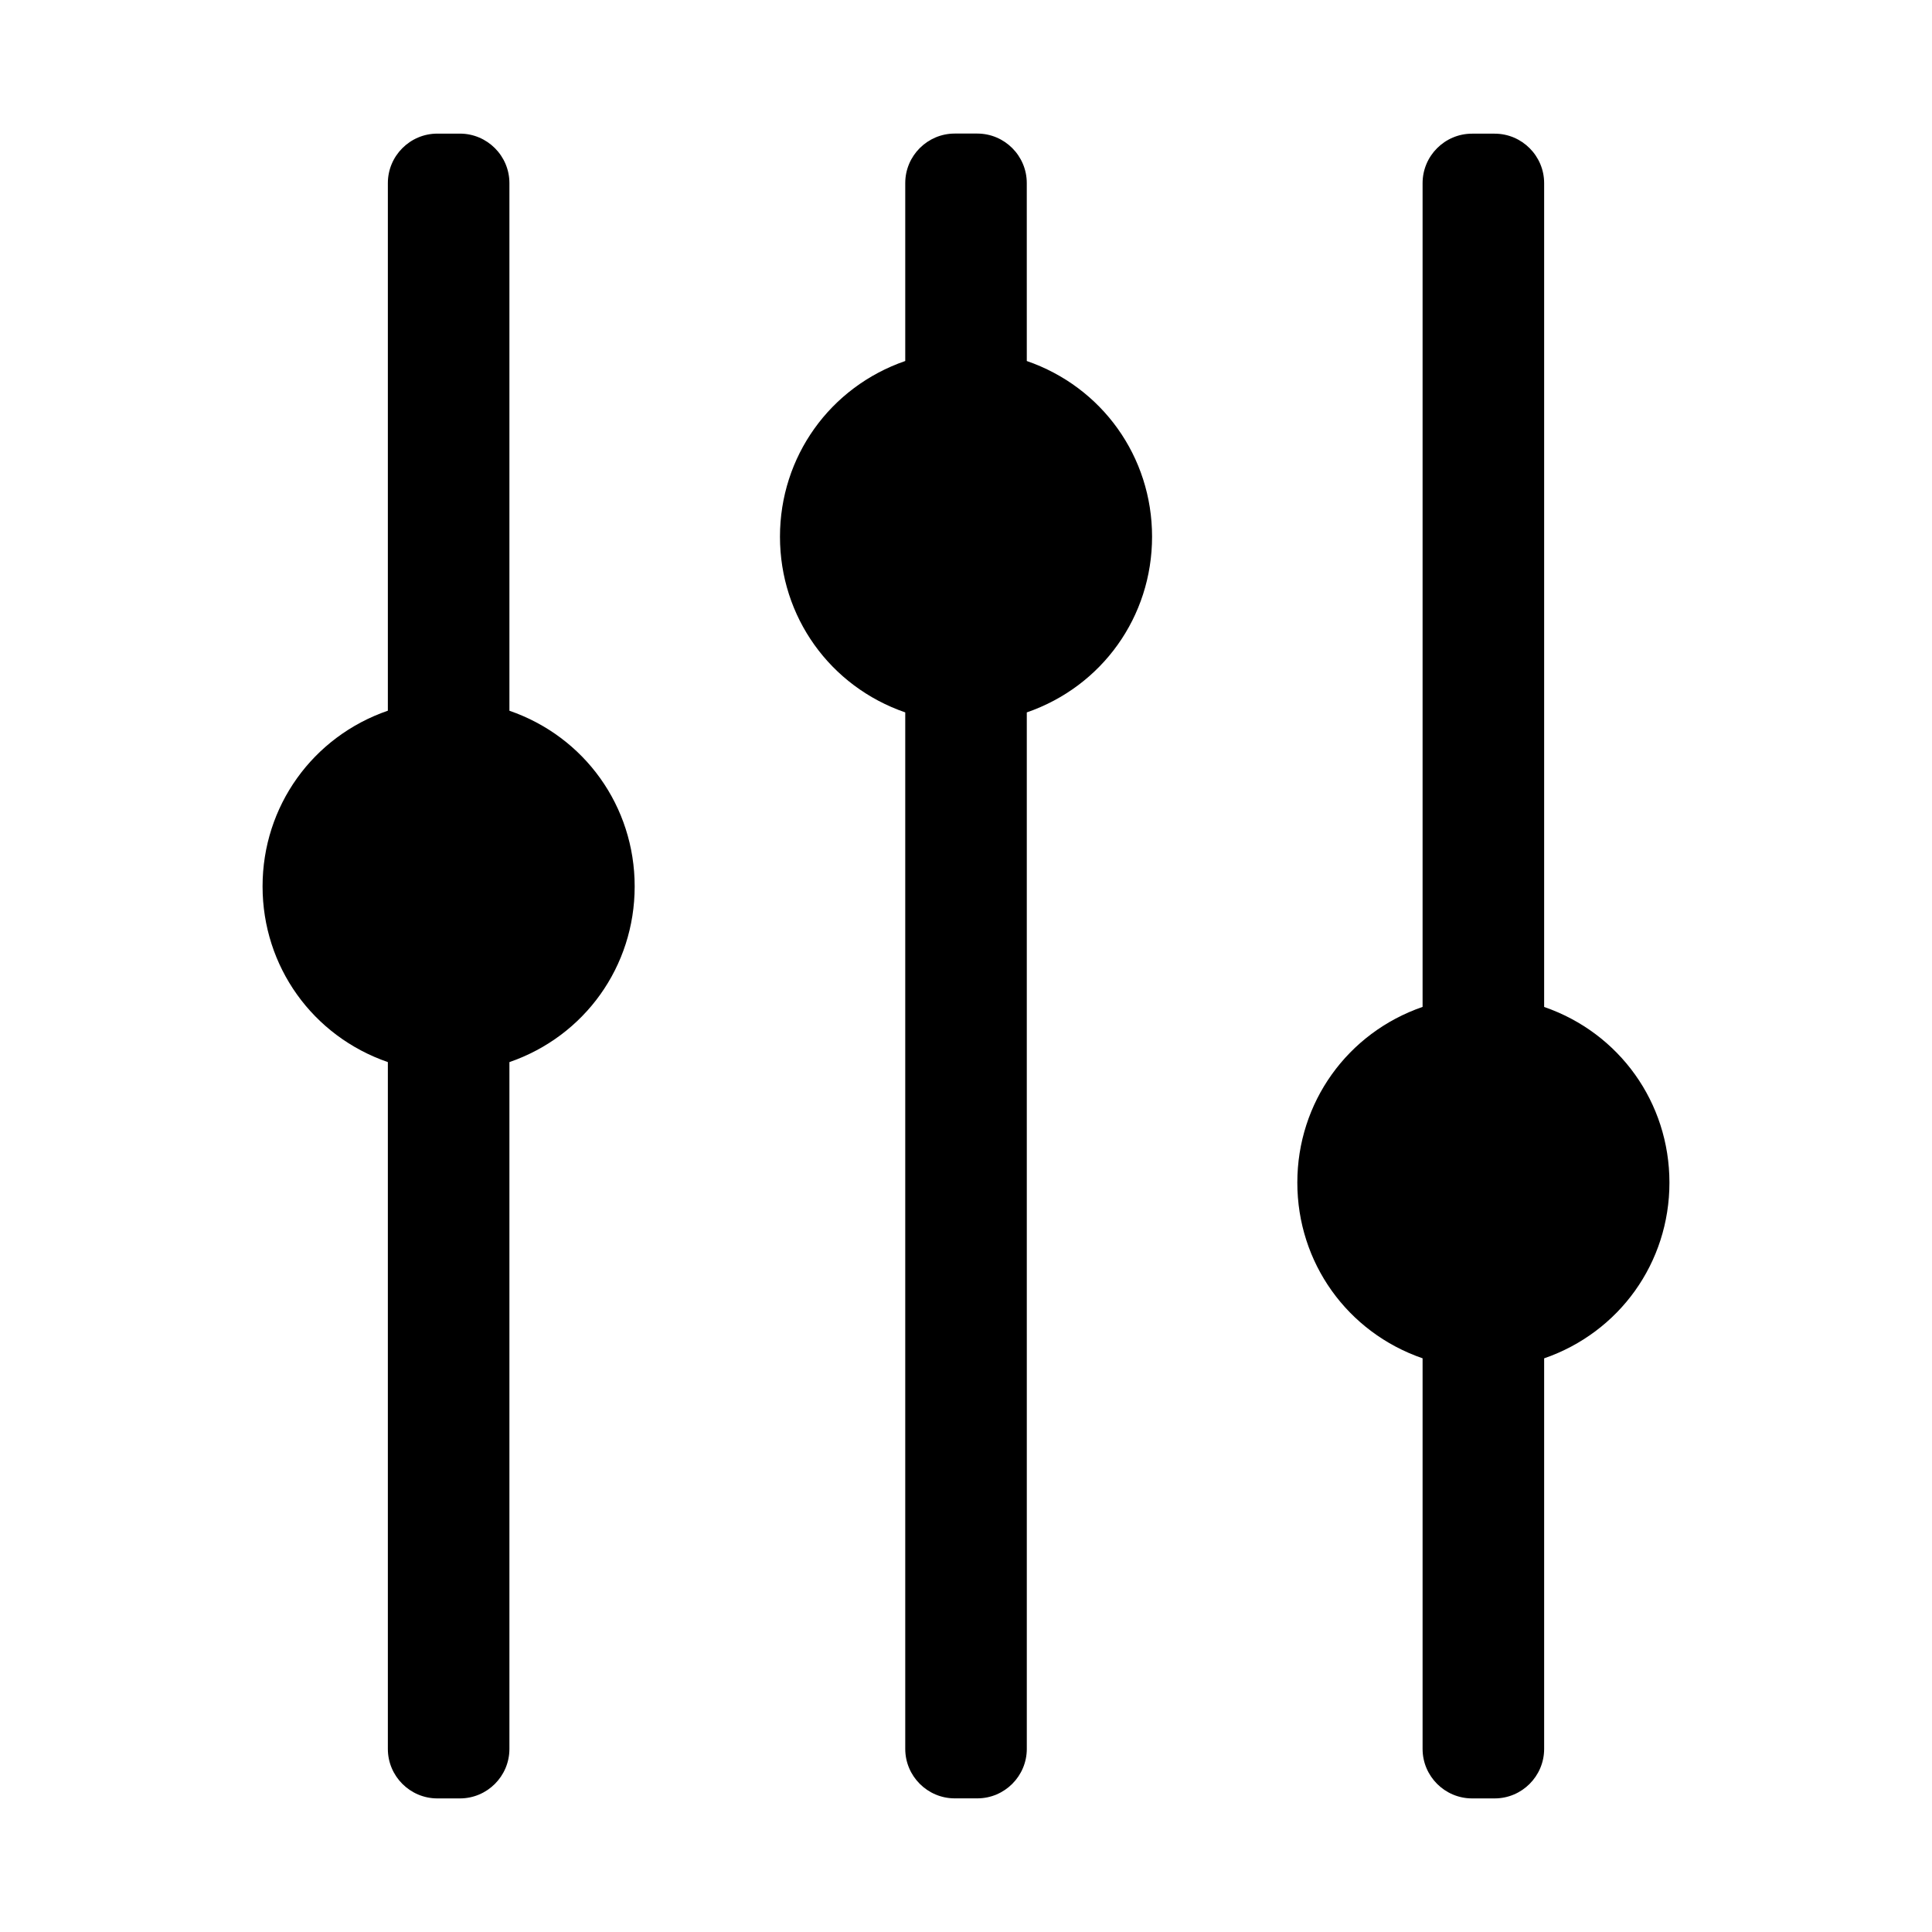
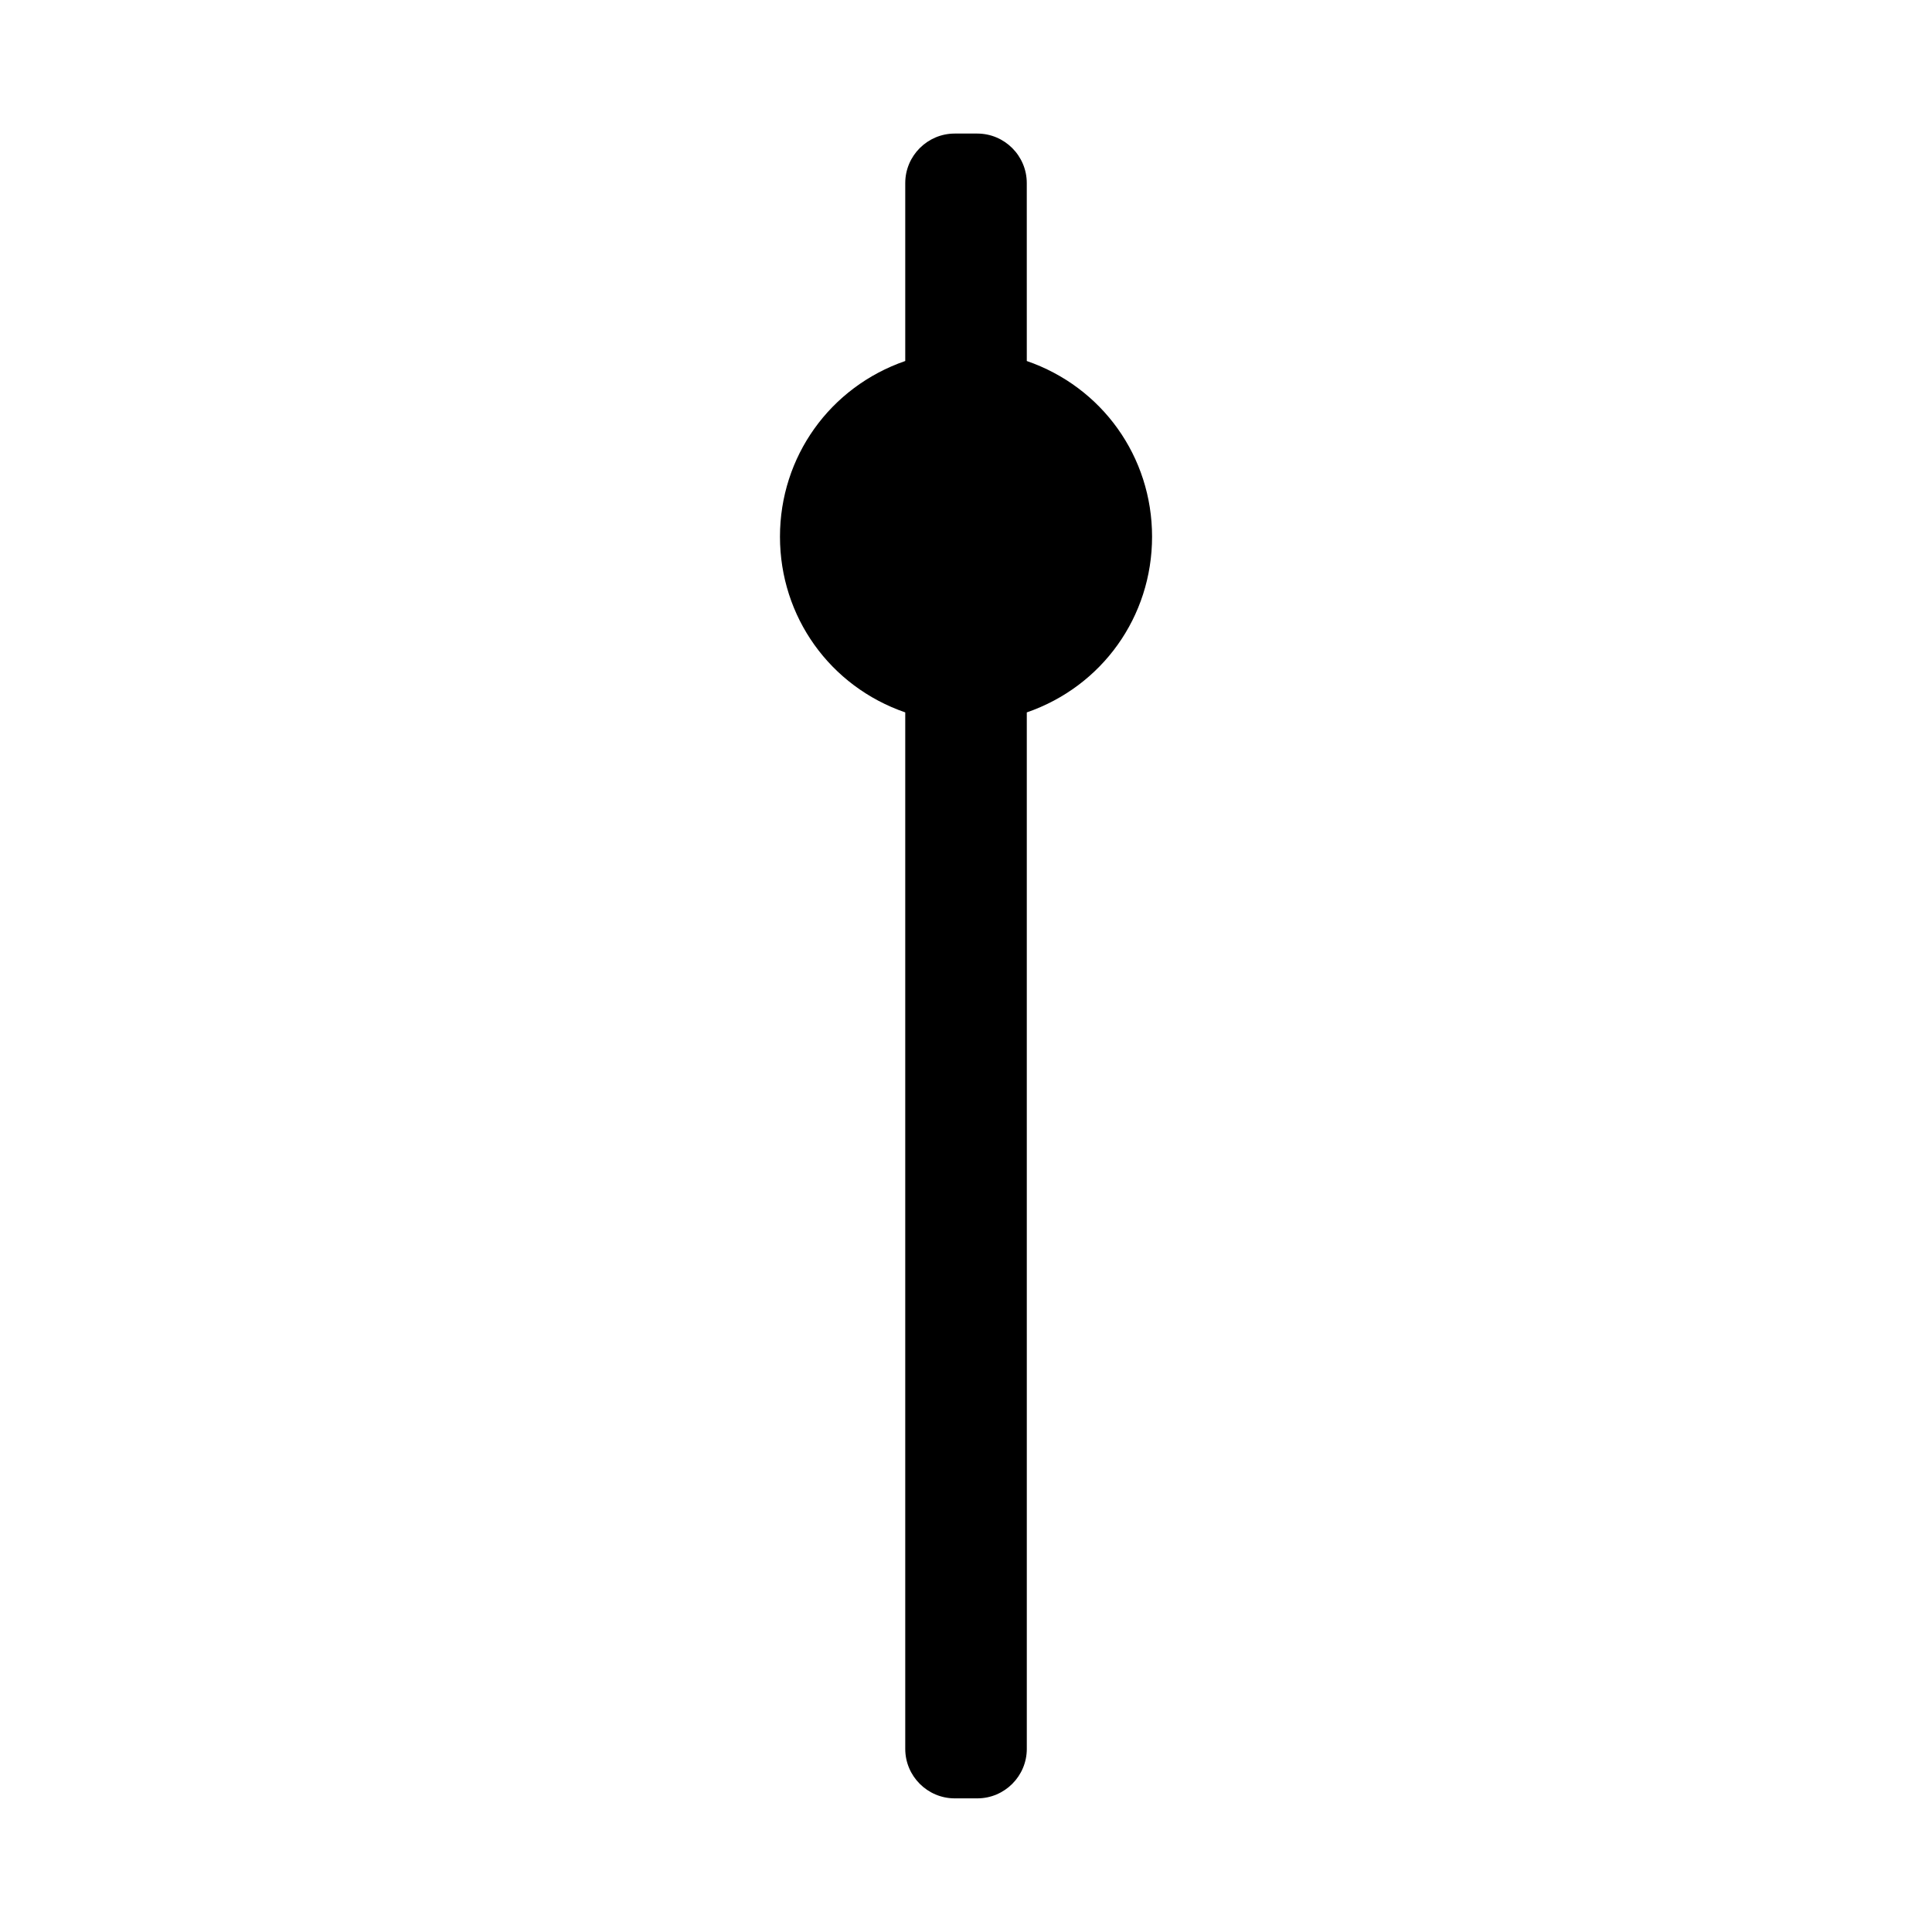
<svg xmlns="http://www.w3.org/2000/svg" fill="#000000" width="800px" height="800px" version="1.1" viewBox="144 144 512 512">
  <g>
-     <path d="m521 192.54v218.3c-19.938 6.887-33.195 25.359-33.195 46.559 0 21.219 13.258 39.691 33.195 46.566v103.51c0 7.231 5.887 13.121 13.121 13.121h5.973c7.231 0 13.121-5.887 13.121-13.121v-103.5c19.941-6.887 33.203-25.359 33.203-46.566 0-21.211-13.262-39.68-33.203-46.555v-218.31c0-7.231-5.887-13.121-13.121-13.121h-5.973c-7.238 0-13.121 5.887-13.121 13.121z" />
    <path d="m383.9 192.52v47.148c-19.938 6.887-33.199 25.359-33.199 46.559 0 21.219 13.258 39.691 33.199 46.566v274.67c0 7.231 5.887 13.121 13.121 13.121h5.973c7.231 0 13.121-5.887 13.121-13.121l-0.004-274.67c19.938-6.879 33.199-25.352 33.199-46.566 0-21.203-13.258-39.676-33.199-46.555v-2.898l-0.004-44.258c0-7.231-5.887-13.121-13.121-13.121h-5.973c-7.231 0.004-13.113 5.894-13.113 13.125z" />
-     <path d="m279 607.47v-182c19.938-6.875 33.195-25.348 33.195-46.559 0-21.211-13.258-39.684-33.195-46.559v-139.82c0-7.231-5.887-13.121-13.121-13.121h-5.973c-7.231 0-13.121 5.887-13.121 13.121v139.81c-19.941 6.879-33.203 25.348-33.203 46.559 0 21.211 13.262 39.684 33.203 46.566v182.01c0 7.231 5.887 13.121 13.121 13.121h5.973c7.238 0 13.121-5.887 13.121-13.121z" />
  </g>
</svg>